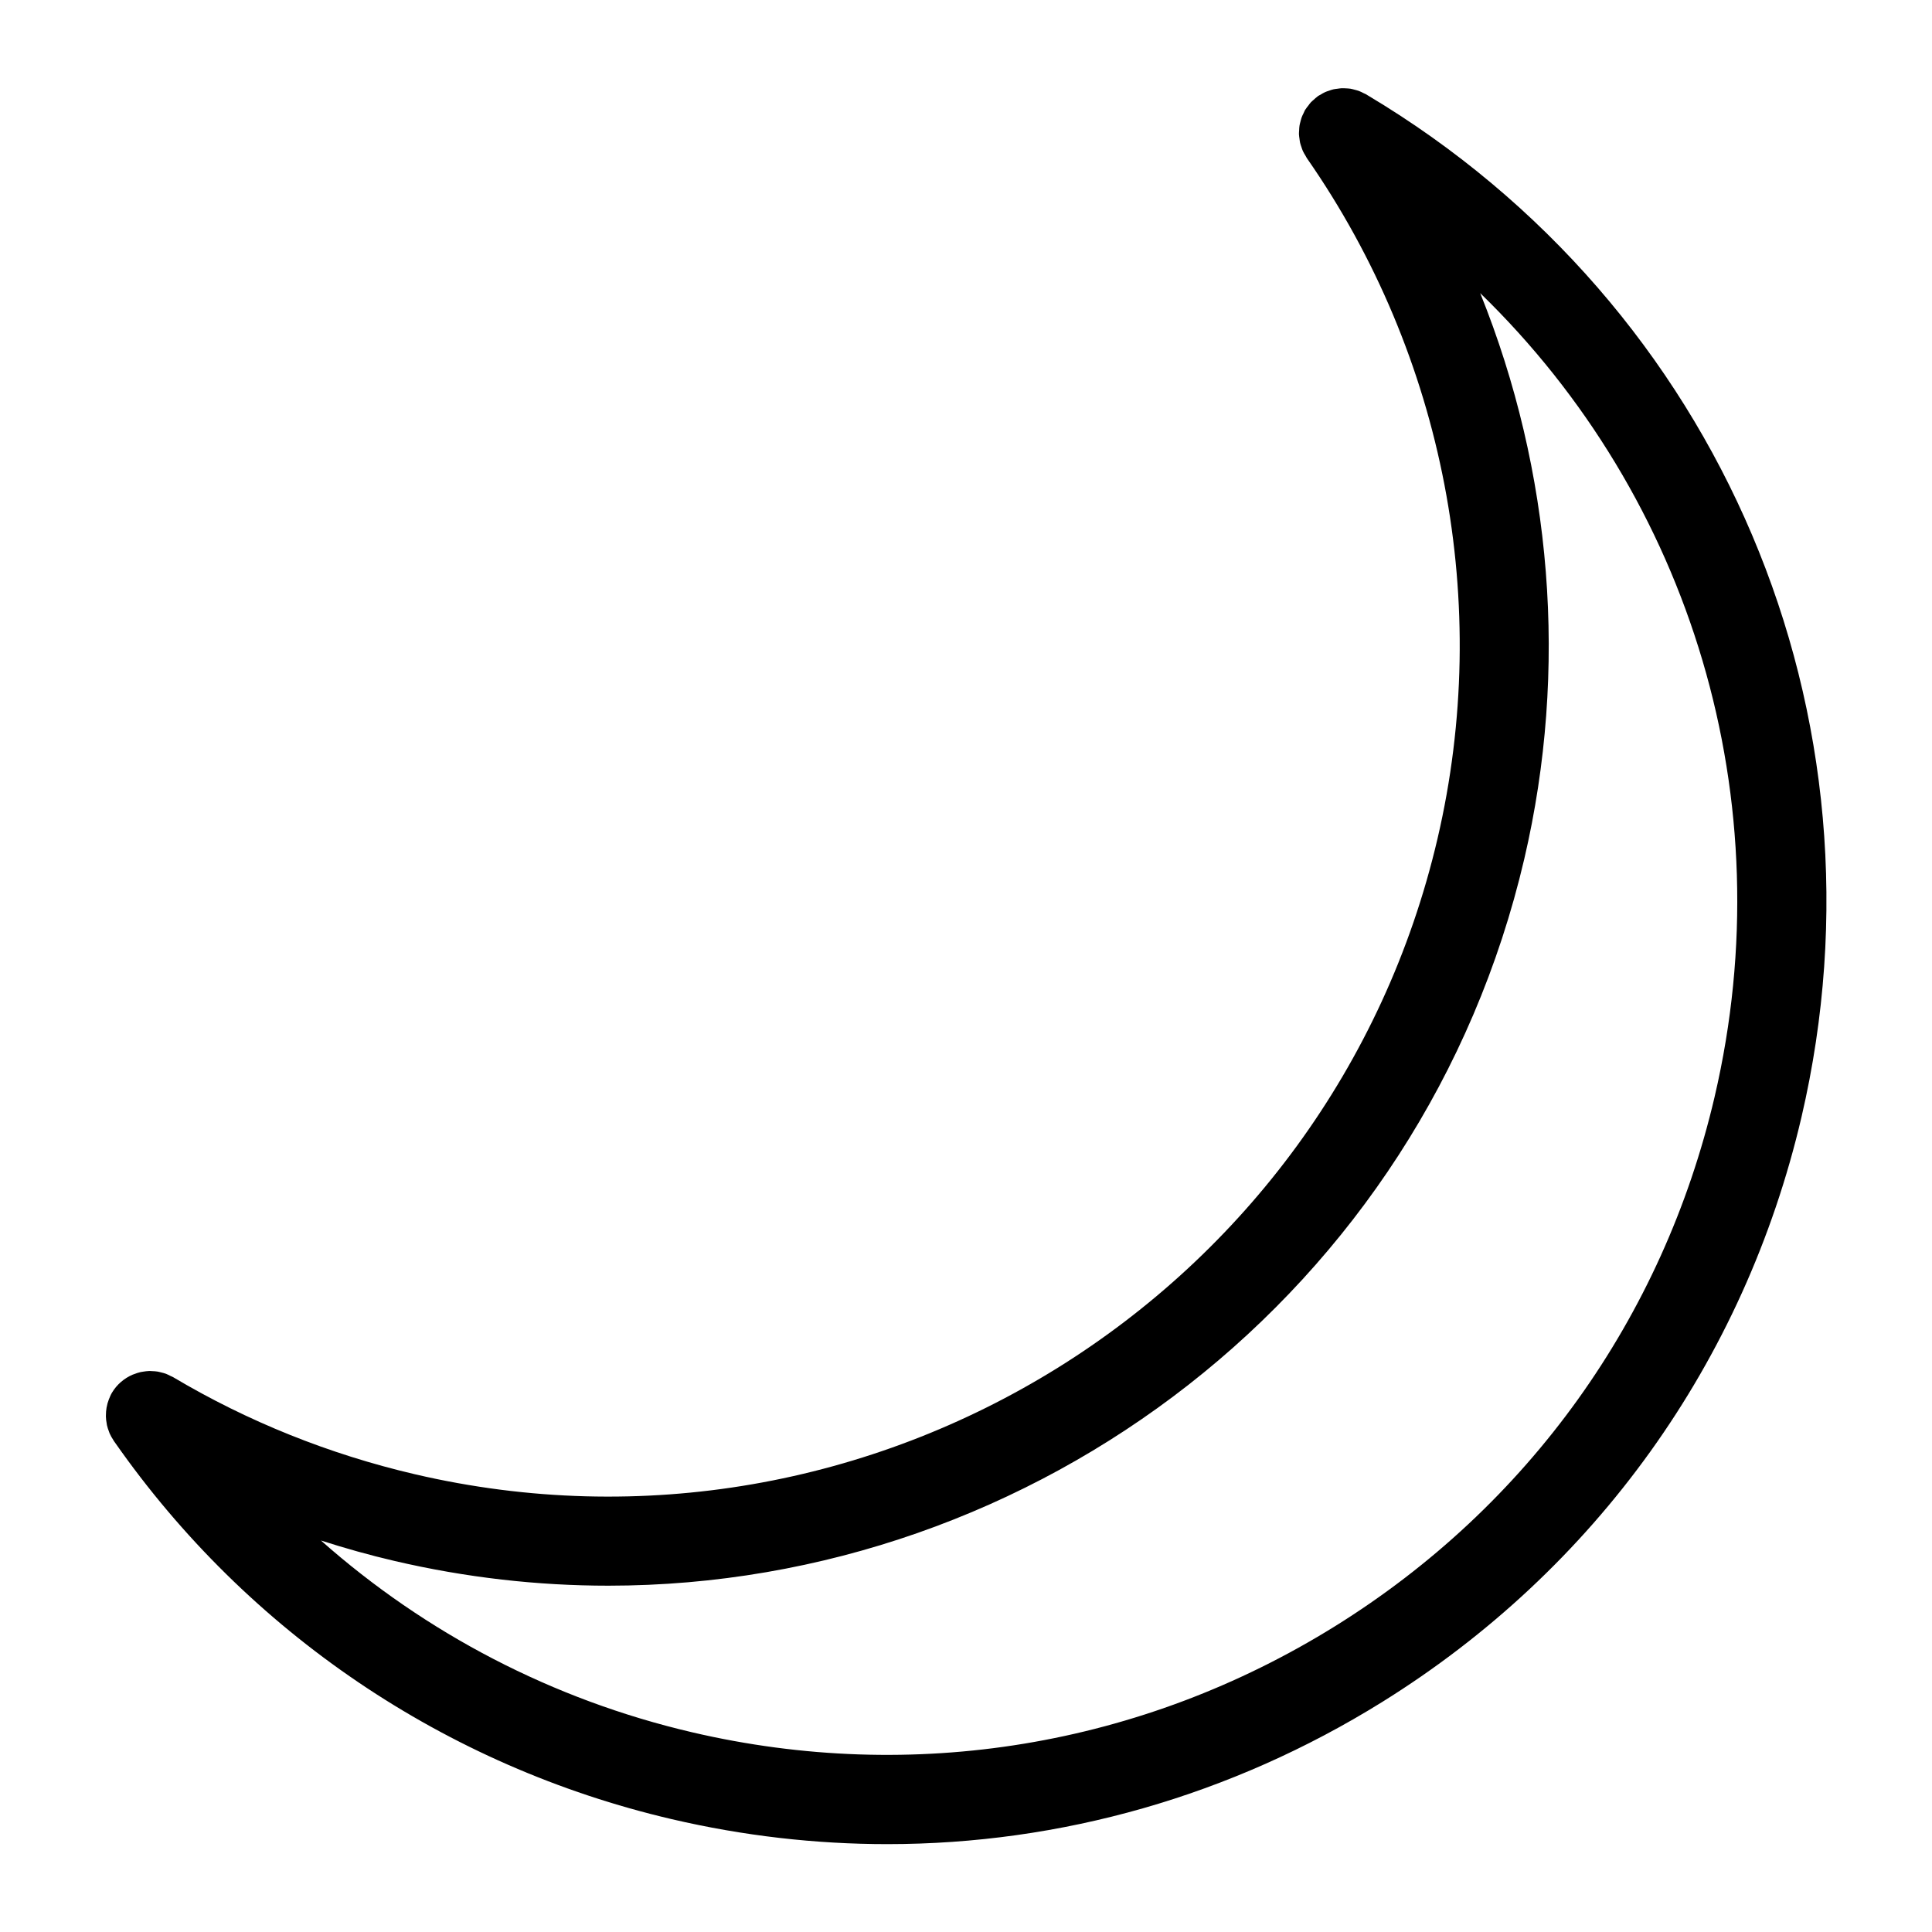
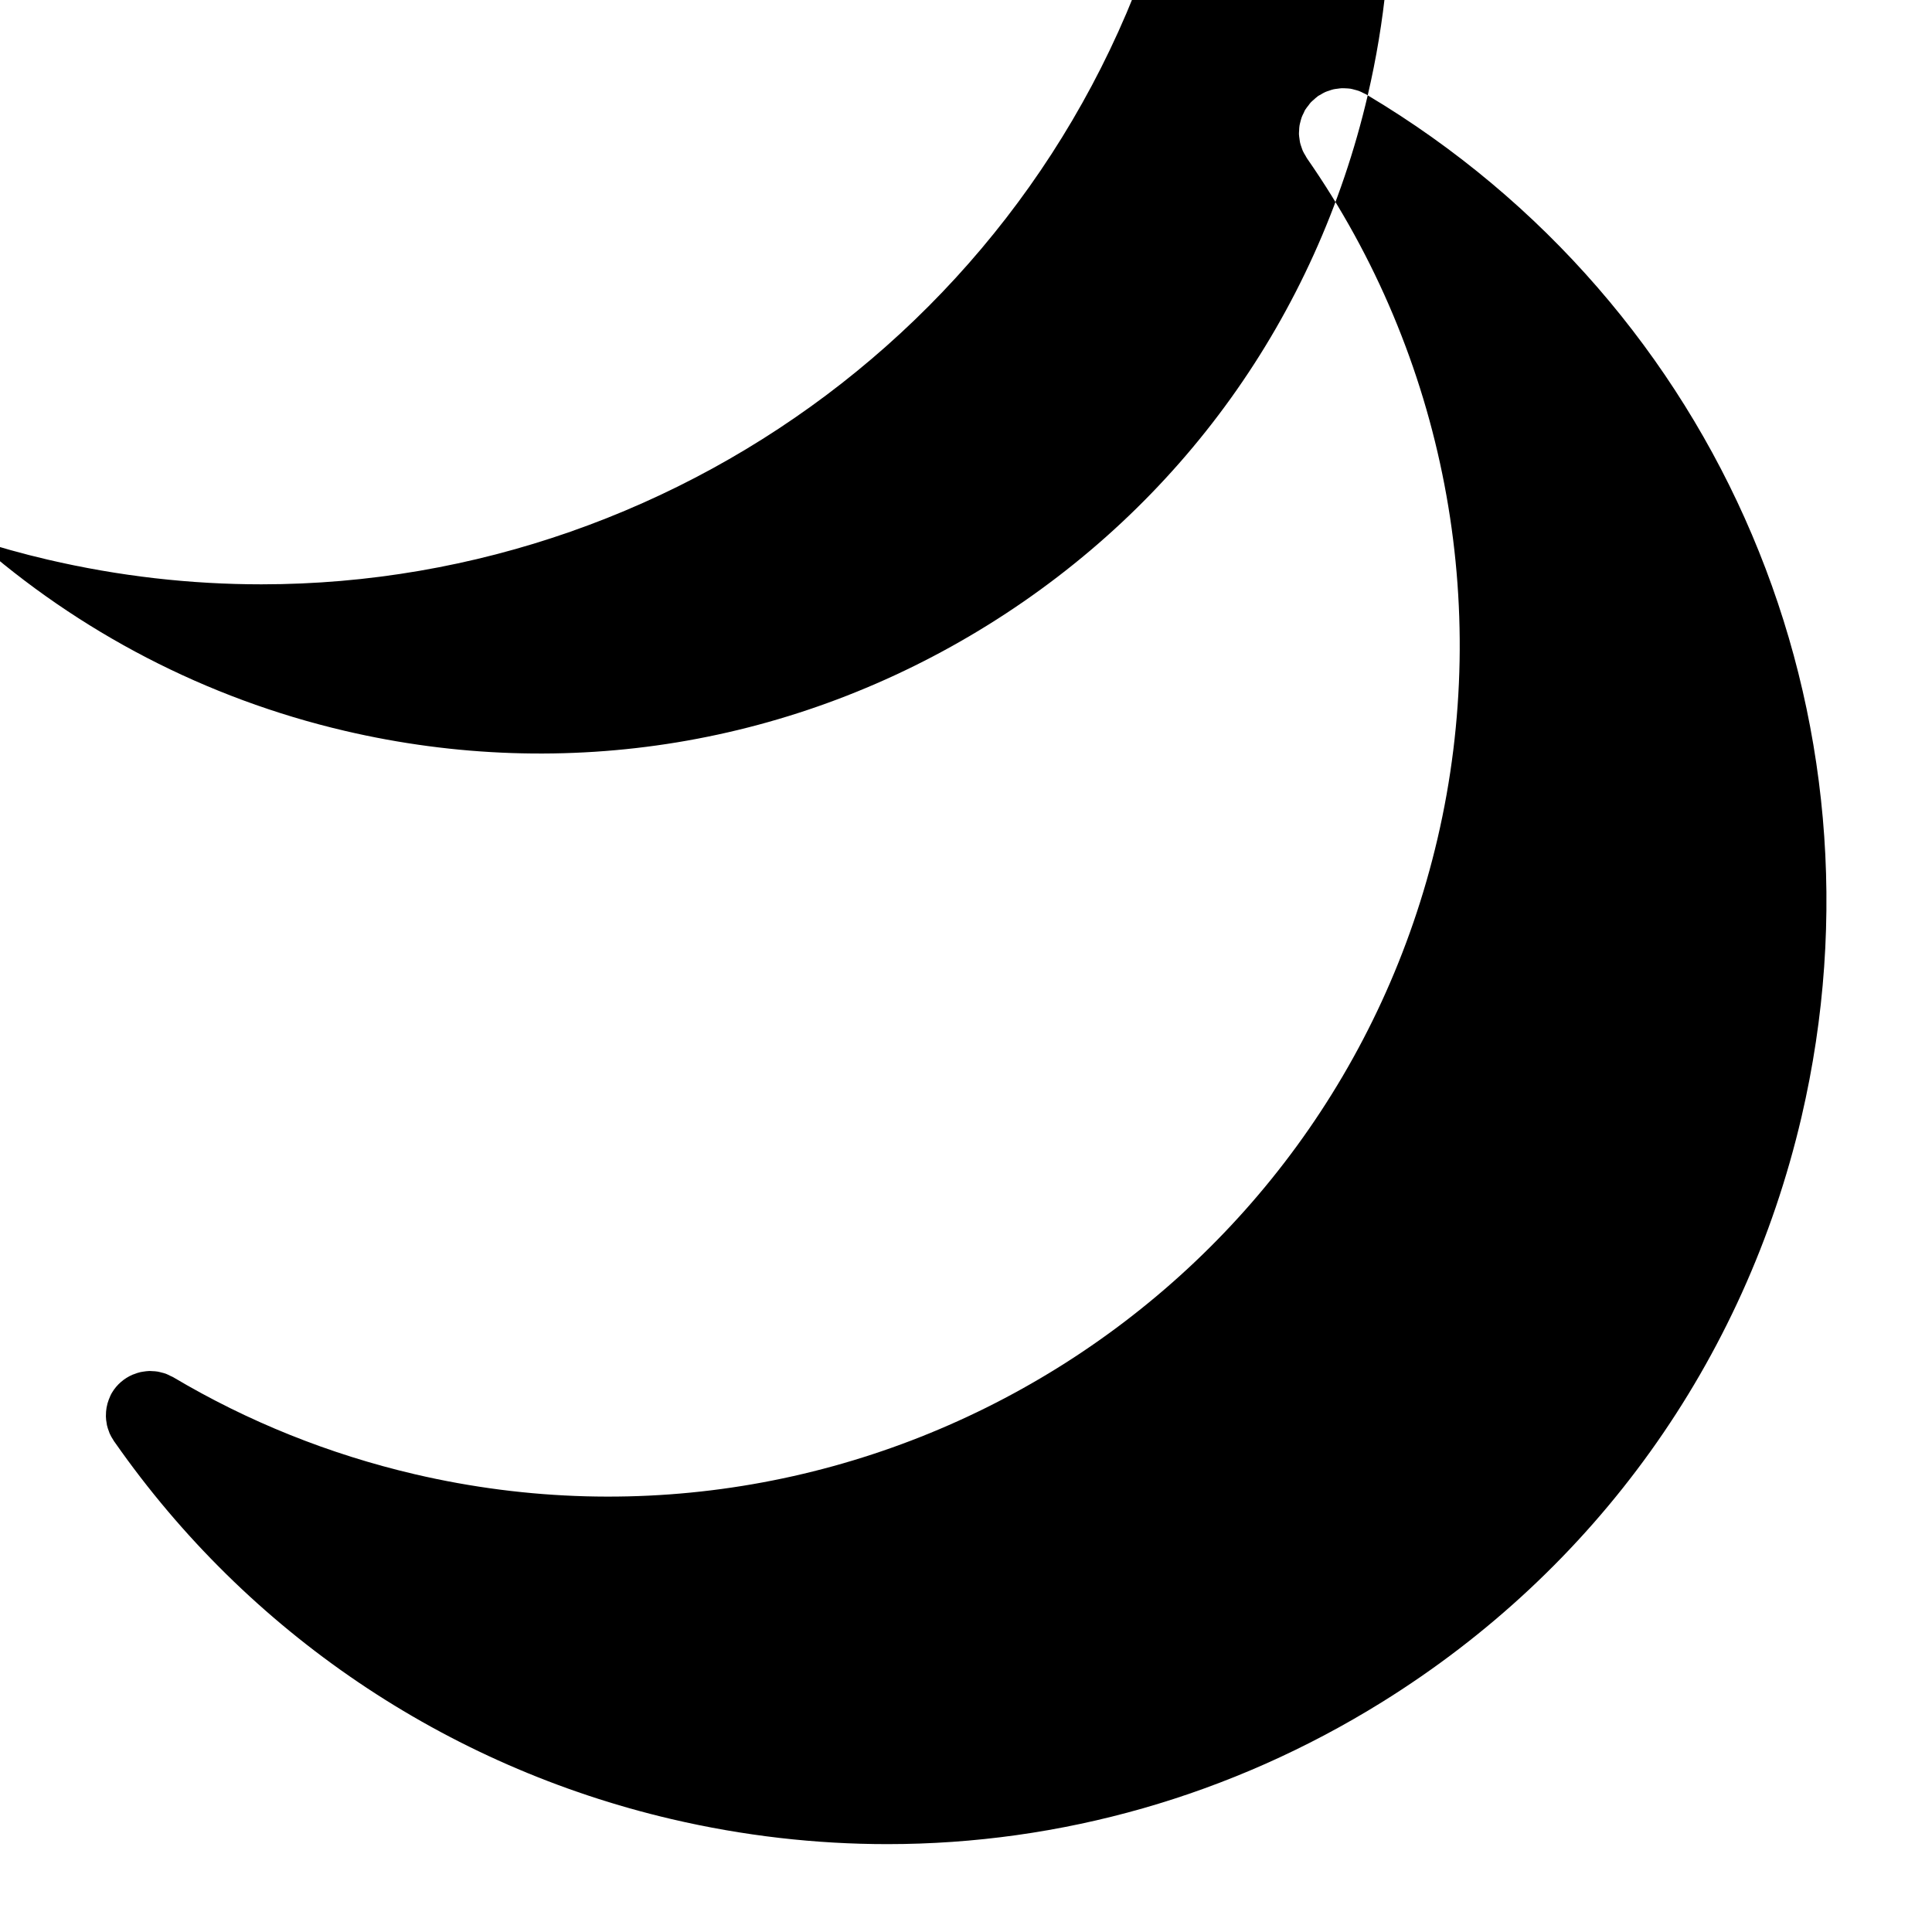
<svg xmlns="http://www.w3.org/2000/svg" fill="#000000" width="800px" height="800px" version="1.1" viewBox="144 144 512 512">
-   <path d="m506.46 169.27c-0.086-0.055-0.164-0.109-0.25-0.164-0.055-0.031-0.109-0.07-0.164-0.102-0.203-0.125-0.434-0.188-0.645-0.301-0.441-0.219-0.867-0.457-1.332-0.621-0.355-0.125-0.707-0.203-1.062-0.301-0.379-0.102-0.746-0.211-1.133-0.277-0.402-0.062-0.797-0.07-1.188-0.094-0.359-0.008-0.715-0.047-1.078-0.031-0.402 0.016-0.797 0.078-1.18 0.133-0.363 0.047-0.723 0.078-1.078 0.164-0.41 0.094-0.797 0.234-1.172 0.371-0.332 0.109-0.668 0.203-0.992 0.355-0.434 0.188-0.828 0.441-1.227 0.684-0.227 0.133-0.473 0.227-0.684 0.379-0.039 0.023-0.07 0.062-0.109 0.094-0.387 0.277-0.73 0.605-1.086 0.93-0.227 0.211-0.488 0.402-0.691 0.629-0.242 0.262-0.449 0.566-0.66 0.852-0.27 0.34-0.543 0.668-0.77 1.031-0.031 0.047-0.062 0.078-0.094 0.125-0.156 0.262-0.242 0.543-0.379 0.82-0.188 0.379-0.395 0.746-0.527 1.148-0.148 0.395-0.227 0.789-0.34 1.188-0.086 0.332-0.18 0.66-0.234 1.008-0.07 0.426-0.086 0.844-0.102 1.266-0.023 0.34-0.055 0.676-0.047 1.016 0.016 0.402 0.086 0.805 0.141 1.203 0.047 0.355 0.086 0.707 0.164 1.062 0.094 0.402 0.234 0.797 0.371 1.18 0.117 0.332 0.203 0.66 0.355 0.984 0.195 0.449 0.465 0.867 0.715 1.281 0.133 0.203 0.211 0.434 0.355 0.637 36.52 52.438 49.137 118.16 34.621 180.33-28.301 121.17-149.89 196.72-271.05 168.43-22.656-5.289-44.211-13.941-64.055-25.734-0.227-0.133-0.473-0.203-0.699-0.324-0.41-0.203-0.82-0.426-1.25-0.582-0.395-0.148-0.797-0.227-1.195-0.332-0.324-0.086-0.645-0.172-0.977-0.227-0.465-0.078-0.93-0.102-1.395-0.117-0.285-0.016-0.566-0.047-0.852-0.031-0.504 0.016-1.008 0.086-1.504 0.164-0.242 0.047-0.48 0.062-0.715 0.117-0.598 0.133-1.164 0.332-1.73 0.551-0.133 0.047-0.27 0.086-0.402 0.141-2.195 0.953-4.141 2.559-5.457 4.769-0.332 0.551-0.566 1.125-0.797 1.707-0.008 0.031-0.031 0.055-0.039 0.094-0.27 0.684-0.457 1.379-0.582 2.086-0.008 0.039-0.016 0.07-0.023 0.102-0.117 0.684-0.164 1.371-0.164 2.055 0 0.086-0.008 0.164-0.008 0.234 0.008 0.637 0.094 1.266 0.211 1.891 0.023 0.141 0.031 0.277 0.062 0.418 0.133 0.605 0.332 1.18 0.559 1.77 0.055 0.141 0.094 0.293 0.156 0.434 0.27 0.605 0.598 1.188 0.977 1.754 0.055 0.086 0.086 0.172 0.148 0.262 0.016 0.031 0.039 0.055 0.055 0.078 0.07 0.102 0.141 0.195 0.219 0.301 35.227 50.375 87.609 85.828 147.55 99.832 18.988 4.434 38.133 6.621 57.152 6.621 45.941 0 91.086-12.785 131.09-37.637 56.551-35.148 96.023-90.207 111.17-155.04 24.773-106.24-21.418-214.97-114.95-270.77zm91.938 265.37c-13.707 58.695-49.445 108.53-100.64 140.35-51.191 31.805-111.71 41.793-170.4 28.07-36.832-8.605-70.492-26.168-98.305-50.812 6.398 2.055 12.887 3.883 19.477 5.414 18.996 4.434 37.977 6.559 56.695 6.559 113.17-0.008 215.91-77.77 242.73-192.62 11.738-50.309 7.344-102.71-11.684-149.92 55.859 54.227 80.48 134.35 62.125 212.96z" />
+   <path d="m506.46 169.27c-0.086-0.055-0.164-0.109-0.25-0.164-0.055-0.031-0.109-0.07-0.164-0.102-0.203-0.125-0.434-0.188-0.645-0.301-0.441-0.219-0.867-0.457-1.332-0.621-0.355-0.125-0.707-0.203-1.062-0.301-0.379-0.102-0.746-0.211-1.133-0.277-0.402-0.062-0.797-0.07-1.188-0.094-0.359-0.008-0.715-0.047-1.078-0.031-0.402 0.016-0.797 0.078-1.18 0.133-0.363 0.047-0.723 0.078-1.078 0.164-0.41 0.094-0.797 0.234-1.172 0.371-0.332 0.109-0.668 0.203-0.992 0.355-0.434 0.188-0.828 0.441-1.227 0.684-0.227 0.133-0.473 0.227-0.684 0.379-0.039 0.023-0.07 0.062-0.109 0.094-0.387 0.277-0.73 0.605-1.086 0.93-0.227 0.211-0.488 0.402-0.691 0.629-0.242 0.262-0.449 0.566-0.66 0.852-0.27 0.34-0.543 0.668-0.77 1.031-0.031 0.047-0.062 0.078-0.094 0.125-0.156 0.262-0.242 0.543-0.379 0.82-0.188 0.379-0.395 0.746-0.527 1.148-0.148 0.395-0.227 0.789-0.34 1.188-0.086 0.332-0.18 0.66-0.234 1.008-0.07 0.426-0.086 0.844-0.102 1.266-0.023 0.34-0.055 0.676-0.047 1.016 0.016 0.402 0.086 0.805 0.141 1.203 0.047 0.355 0.086 0.707 0.164 1.062 0.094 0.402 0.234 0.797 0.371 1.18 0.117 0.332 0.203 0.66 0.355 0.984 0.195 0.449 0.465 0.867 0.715 1.281 0.133 0.203 0.211 0.434 0.355 0.637 36.52 52.438 49.137 118.16 34.621 180.33-28.301 121.17-149.89 196.72-271.05 168.43-22.656-5.289-44.211-13.941-64.055-25.734-0.227-0.133-0.473-0.203-0.699-0.324-0.41-0.203-0.82-0.426-1.25-0.582-0.395-0.148-0.797-0.227-1.195-0.332-0.324-0.086-0.645-0.172-0.977-0.227-0.465-0.078-0.93-0.102-1.395-0.117-0.285-0.016-0.566-0.047-0.852-0.031-0.504 0.016-1.008 0.086-1.504 0.164-0.242 0.047-0.48 0.062-0.715 0.117-0.598 0.133-1.164 0.332-1.73 0.551-0.133 0.047-0.27 0.086-0.402 0.141-2.195 0.953-4.141 2.559-5.457 4.769-0.332 0.551-0.566 1.125-0.797 1.707-0.008 0.031-0.031 0.055-0.039 0.094-0.27 0.684-0.457 1.379-0.582 2.086-0.008 0.039-0.016 0.07-0.023 0.102-0.117 0.684-0.164 1.371-0.164 2.055 0 0.086-0.008 0.164-0.008 0.234 0.008 0.637 0.094 1.266 0.211 1.891 0.023 0.141 0.031 0.277 0.062 0.418 0.133 0.605 0.332 1.18 0.559 1.77 0.055 0.141 0.094 0.293 0.156 0.434 0.27 0.605 0.598 1.188 0.977 1.754 0.055 0.086 0.086 0.172 0.148 0.262 0.016 0.031 0.039 0.055 0.055 0.078 0.07 0.102 0.141 0.195 0.219 0.301 35.227 50.375 87.609 85.828 147.55 99.832 18.988 4.434 38.133 6.621 57.152 6.621 45.941 0 91.086-12.785 131.09-37.637 56.551-35.148 96.023-90.207 111.17-155.04 24.773-106.24-21.418-214.97-114.95-270.77zc-13.707 58.695-49.445 108.53-100.64 140.35-51.191 31.805-111.71 41.793-170.4 28.07-36.832-8.605-70.492-26.168-98.305-50.812 6.398 2.055 12.887 3.883 19.477 5.414 18.996 4.434 37.977 6.559 56.695 6.559 113.17-0.008 215.91-77.77 242.73-192.62 11.738-50.309 7.344-102.71-11.684-149.92 55.859 54.227 80.48 134.35 62.125 212.96z" />
</svg>